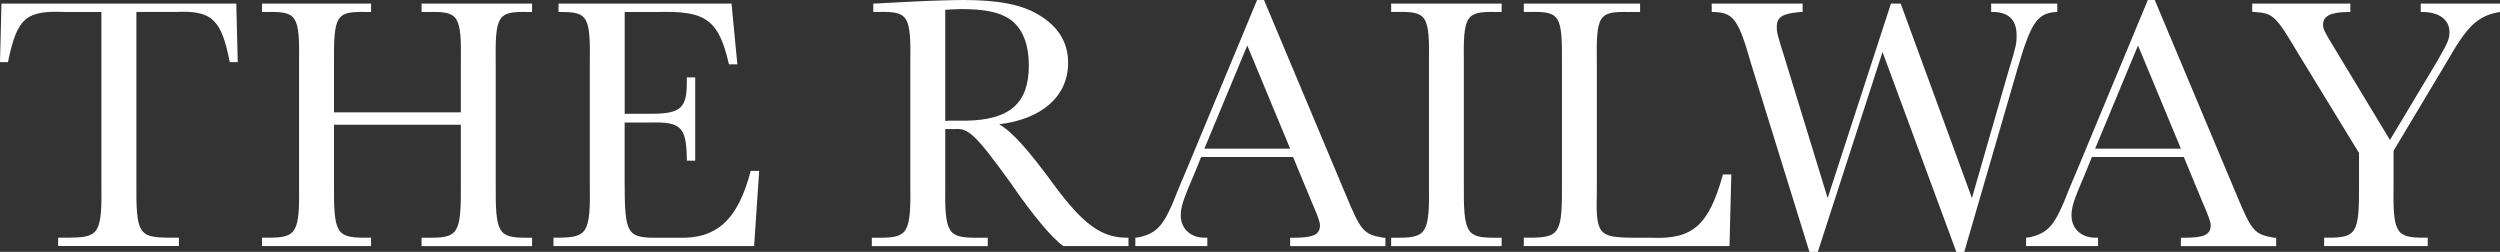
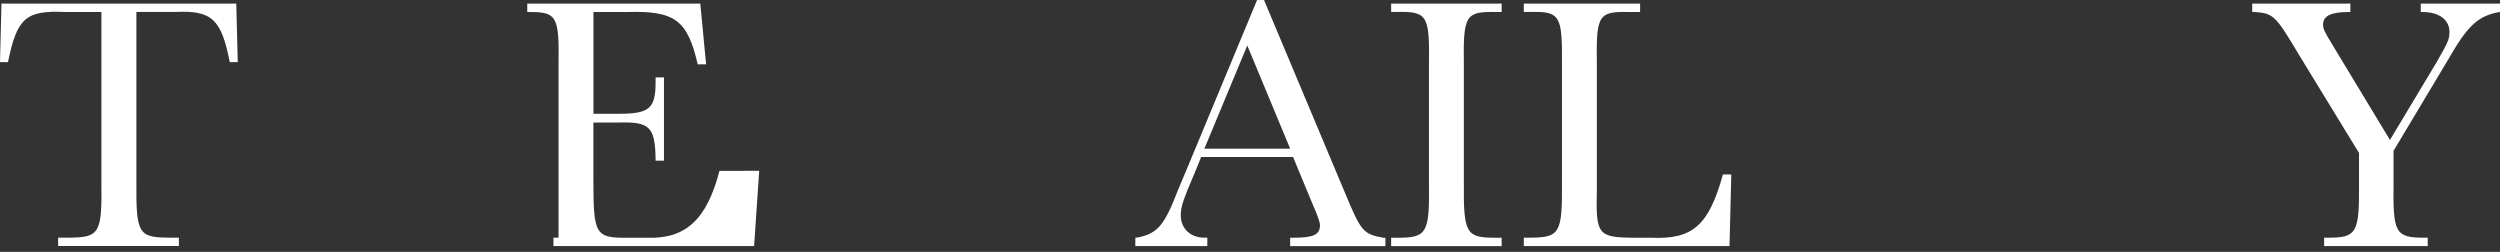
<svg xmlns="http://www.w3.org/2000/svg" id="Layer_1" data-name="Layer 1" viewBox="0 0 495.29 49.9">
  <rect x="0" y="0" width="495.29" height="49.9" fill="#333333" stroke="none" />
  <defs>
    <style>
      .cls-1 {
        fill: #fff;
        stroke-width: 0px;
      }
    </style>
  </defs>
  <path class="cls-1" d="m0,12.31L.29.72h46.52l.29,11.59h-1.58c-1.66-8.5-3.53-10.3-10.8-9.94h-7.7v33.84c-.07,9.94.43,10.8,6.12,10.87h2.3v1.66H11.52v-1.66h2.45c5.69-.07,6.26-.94,6.12-10.87V2.38h-7.13C5.11,2.02,3.38,3.53,1.58,12.31H0Z" />
-   <path class="cls-1" d="m66.17,24.7v11.59c-.07,9.87.43,10.8,6.12,10.8h1.22v1.66h-21.6v-1.66h1.22c5.69,0,6.26-.94,6.12-10.8V12.75c.14-9.79-.36-10.51-6.48-10.37h-.86V.72h21.6v1.66h-.86c-6.12-.14-6.55.58-6.48,10.37v9.5h25.13v-9.5c.14-9.79-.36-10.51-6.48-10.37h-1.3V.72h21.89v1.66h-.72c-6.12-.14-6.62.58-6.48,10.37v23.55c-.07,9.87.43,10.8,6.12,10.8h1.08v1.66h-21.89v-1.66h1.66c5.69,0,6.19-.94,6.12-10.8v-11.59h-25.13Z" />
-   <path class="cls-1" d="m150.41,33.84l-1.01,14.91h-39.75v-1.66h1.01c5.76-.07,6.34-.94,6.19-10.8V12.75c.14-9.43-.36-10.37-5.62-10.37h-.58V.72h34.28l1.15,12.03h-1.66c-2.02-8.79-4.54-10.66-14.04-10.37h-6.62v20.16h5.11c6.05,0,7.27-1.08,7.2-6.62v-.58h1.66v16.49h-1.66v-.65c-.14-5.98-1.22-7.06-7.06-6.91h-5.26v11.31c0,11.02.36,11.59,6.98,11.52h3.6c7.71.29,11.88-3.6,14.4-13.25h1.66Z" />
-   <path class="cls-1" d="m210.67,48.75c-2.23-1.51-6.34-6.48-10.51-12.6-6.84-9.43-8.28-10.8-10.95-10.58h-1.94v10.73c-.14,9.87.43,10.8,6.12,10.8h2.3v1.66h-22.97v-1.66h1.51c5.69,0,6.26-.94,6.12-10.8V12.67c.14-9.72-.36-10.44-6.48-10.3h-.86V.72l6.91-.36c3.96-.22,9.07-.36,10.95-.36,6.98,0,11.74.94,15.05,3.02,3.82,2.3,5.69,5.47,5.69,9.43,0,6.55-5.11,11.16-13.68,12.17,2.59,1.44,5.83,5.11,10.95,12.1,5.69,7.71,9.36,10.37,14.33,10.37h.36v1.66h-12.89Zm-22.61-24.84h3.31c8.71-.14,12.46-3.46,12.46-10.95,0-4.82-1.66-8.28-4.75-9.72-1.94-1.01-4.75-1.44-8.71-1.44-.94,0-1.73.07-3.1.14v22.03l.79-.07Z" />
+   <path class="cls-1" d="m150.41,33.84l-1.01,14.91h-39.75v-1.66h1.01V12.75c.14-9.43-.36-10.37-5.62-10.37h-.58V.72h34.28l1.15,12.03h-1.66c-2.02-8.79-4.54-10.66-14.04-10.37h-6.62v20.16h5.11c6.05,0,7.27-1.08,7.2-6.62v-.58h1.66v16.49h-1.66v-.65c-.14-5.98-1.22-7.06-7.06-6.91h-5.26v11.31c0,11.02.36,11.59,6.98,11.52h3.6c7.71.29,11.88-3.6,14.4-13.25h1.66Z" />
  <path class="cls-1" d="m237.96,31.11l-1.22,3.02c-2.45,5.69-2.81,6.91-2.81,8.57,0,2.59,1.94,4.39,4.68,4.39h.58v1.66h-14.26v-1.66l.65-.07c3.82-.86,5.11-2.38,7.85-9.5l1.73-4.1L249.05,0h1.37l16.06,38.24c3.17,7.63,3.6,8.14,7.56,8.86h.43v1.66h-18.87v-1.66h.58c4.03,0,5.33-.58,5.33-2.52q0-.86-1.66-4.61l-3.67-8.86h-18.22Zm9.15-22.11l-8.5,20.45h16.99l-8.5-20.45Z" />
  <path class="cls-1" d="m275.61.72h21.89v1.66h-1.01c-6.12-.14-6.62.58-6.48,10.3v23.62c-.07,9.87.43,10.8,6.12,10.8h1.37v1.66h-21.89v-1.66h1.37c5.69,0,6.26-.94,6.12-10.8V12.67c.14-9.72-.36-10.44-6.48-10.3h-1.01V.72Z" />
  <path class="cls-1" d="m342.65,48.75h-40.76v-1.66h1.44c5.69-.07,6.19-.94,6.12-10.87V12.67c.07-9.72-.36-10.44-6.48-10.3h-1.08V.72h23.04v1.66h-2.16c-6.12-.14-6.55.58-6.41,10.3v25.13c-.22,8.64.22,9.22,7.2,9.29h3.6c8.21.36,11.38-2.45,14.18-12.53h1.66l-.36,14.19Z" />
-   <path class="cls-1" d="m387.58,49.9l-14.62-39.6-12.82,39.6h-1.66l-11.59-37.37c-2.45-8.64-3.46-10.01-7.27-10.15h-.5V.72h18v1.66h-.43c-3.6.29-4.68,1.01-4.68,2.95,0,1.08.07,1.44,1.51,5.98l8.57,27.94L374.62.72h1.94l14.11,38.52,7.34-25.49c1.44-4.68,1.51-5.11,1.51-6.77,0-3.02-1.58-4.61-4.75-4.61h-.29V.72h13.1v1.66h-.36c-3.67.29-4.9,2.23-7.56,11.38l-10.51,36.15h-1.58Z" />
-   <path class="cls-1" d="m414.43,31.11l-1.22,3.02c-2.45,5.69-2.81,6.91-2.81,8.57,0,2.59,1.94,4.39,4.68,4.39h.58v1.66h-14.26v-1.66l.65-.07c3.82-.86,5.11-2.38,7.85-9.5l1.73-4.1L425.52,0h1.37l16.06,38.24c3.17,7.63,3.6,8.14,7.56,8.86h.43v1.66h-18.87v-1.66h.58c4.03,0,5.33-.58,5.33-2.52q0-.86-1.66-4.61l-3.67-8.86h-18.22Zm9.15-22.11l-8.5,20.45h16.99l-8.5-20.45Z" />
  <path class="cls-1" d="m482.98,11.88c1.94-3.38,2.3-4.1,2.3-5.54,0-2.45-2.09-3.96-5.33-3.96h-.36V.72h15.7v1.66l-.5.07c-4.03.86-5.98,2.74-9.86,9.5l-10.73,17.93v6.41c-.14,9.87.36,10.8,6.05,10.8h.72v1.66h-20.52v-1.66h.79c5.69,0,6.19-.94,6.12-10.8v-5.98l-12.02-19.66c-4.54-7.63-4.97-7.99-8.64-8.28h-.5V.72h19.44v1.66h-.36c-3.46,0-5.04.79-5.04,2.45,0,.86.14,1.22,1.8,3.96l11.45,18.94,9.5-15.84Z" />
</svg>